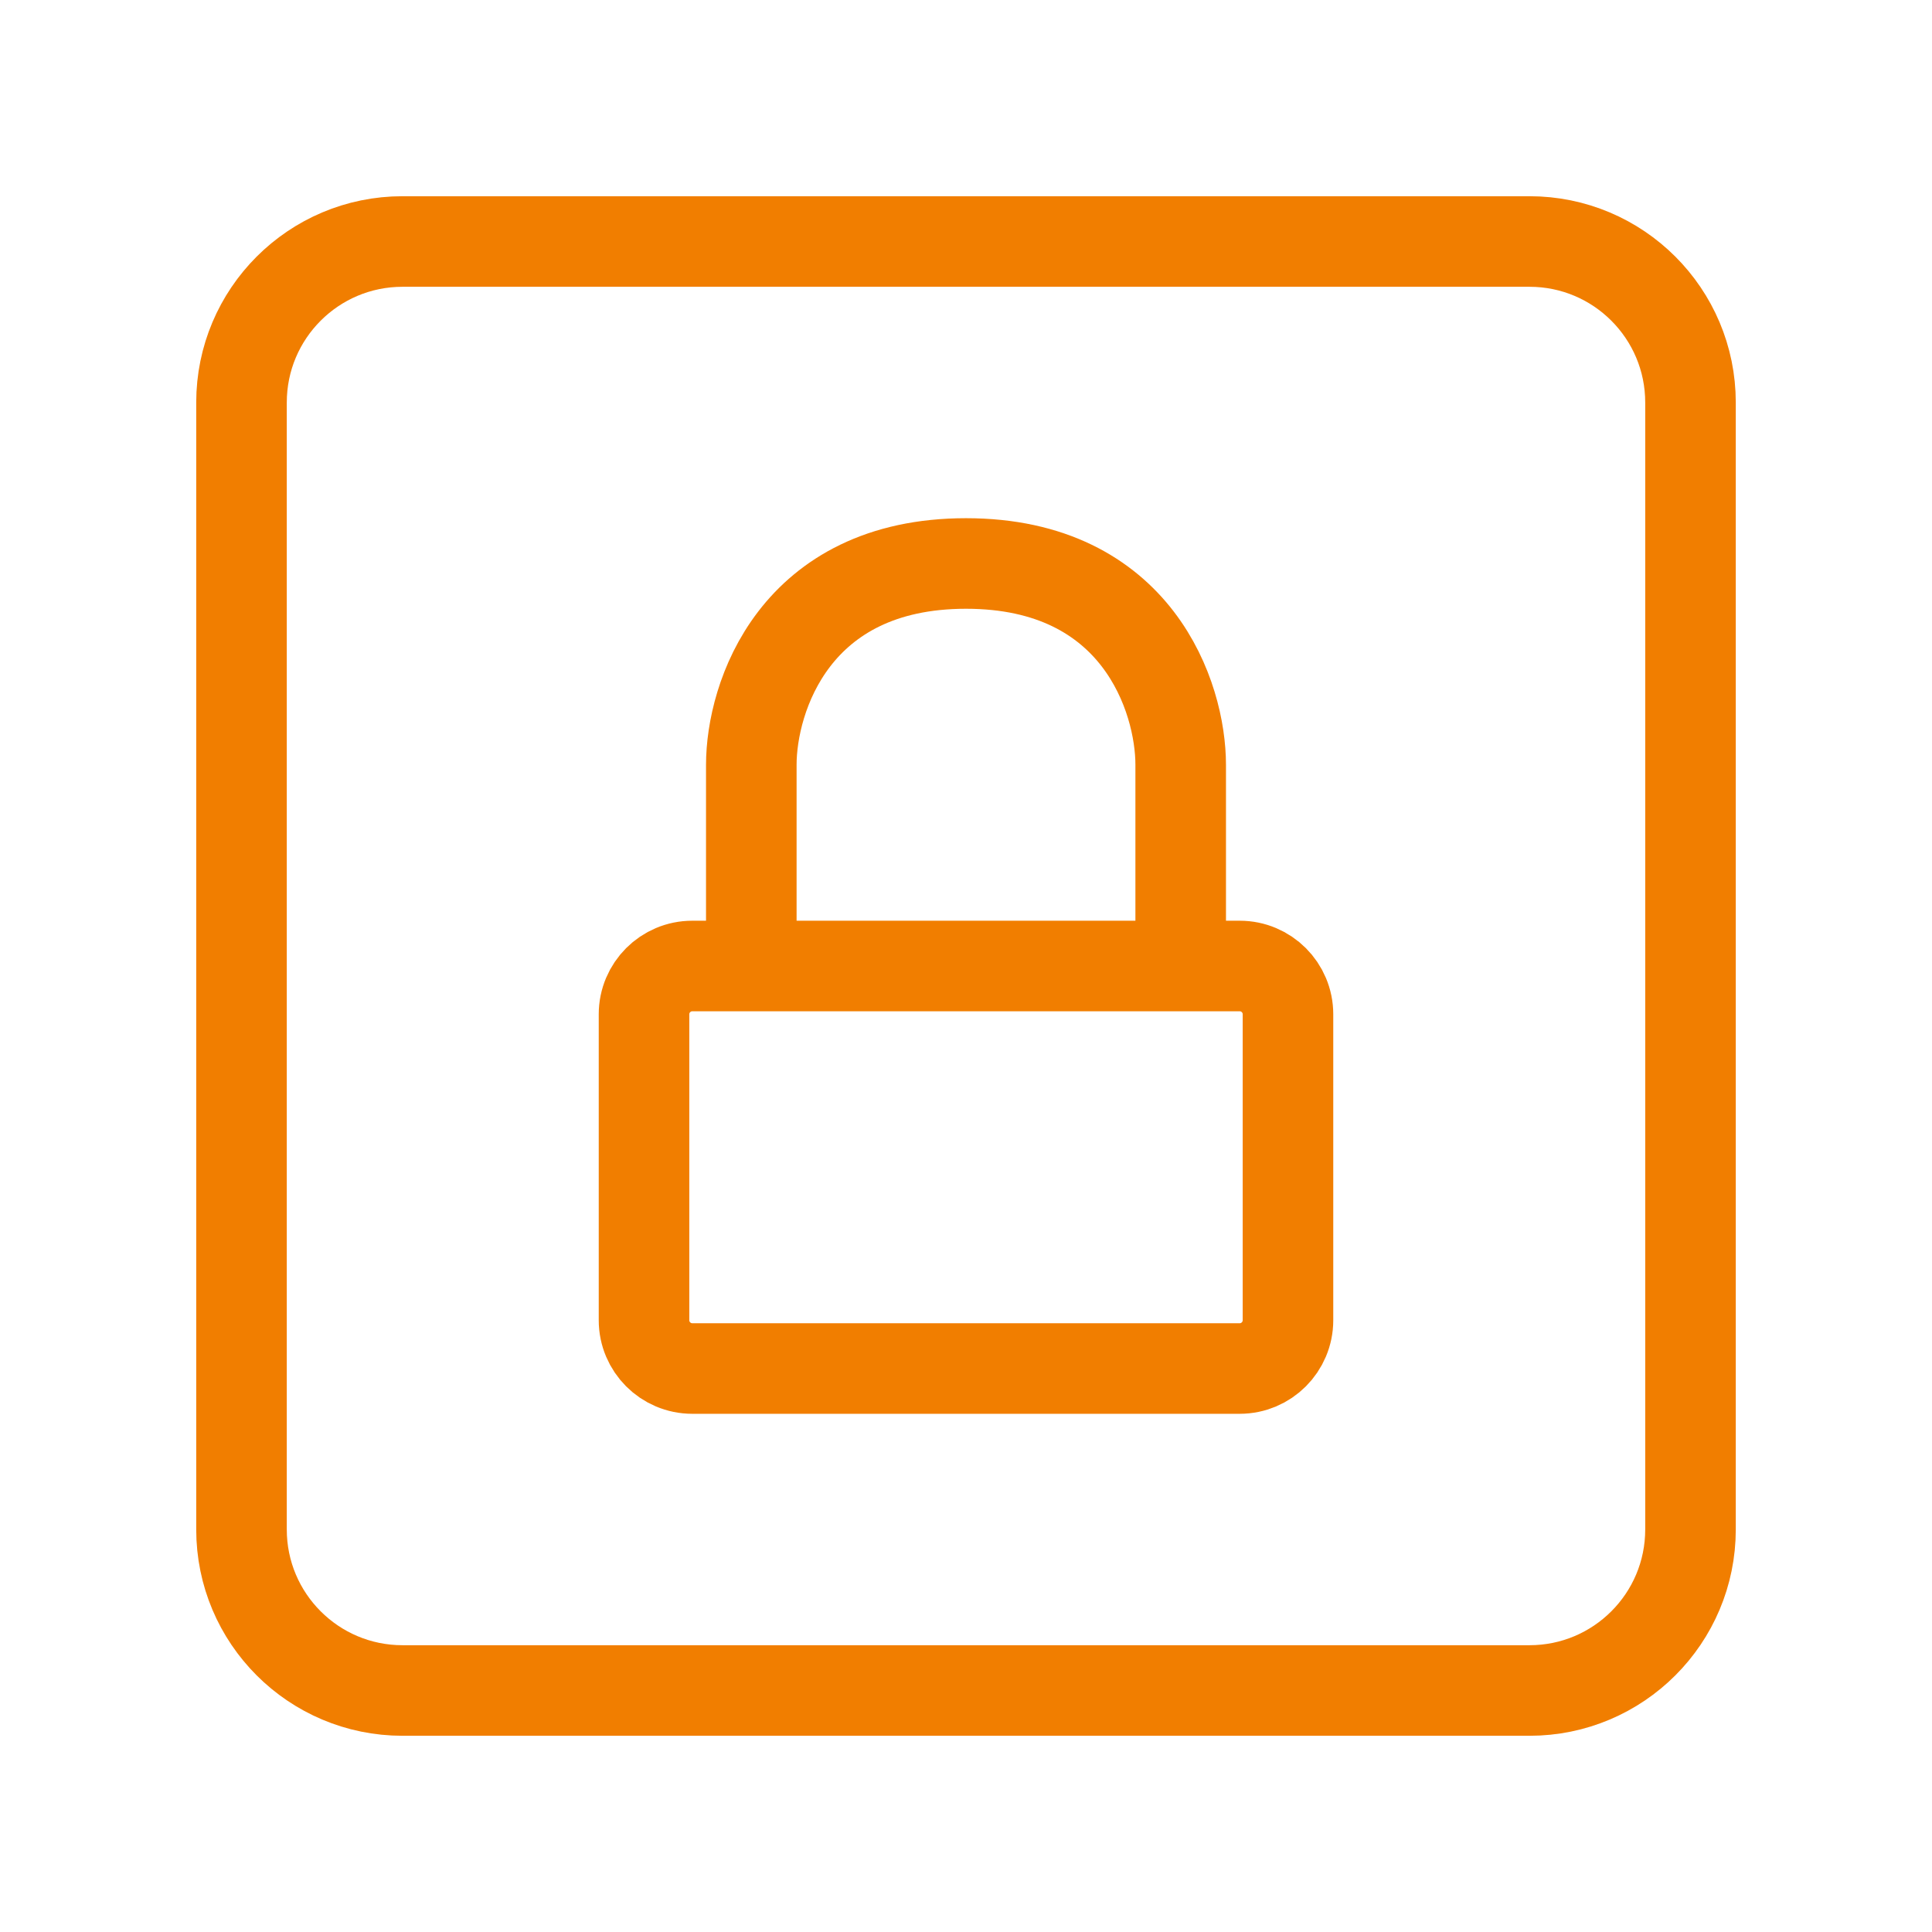
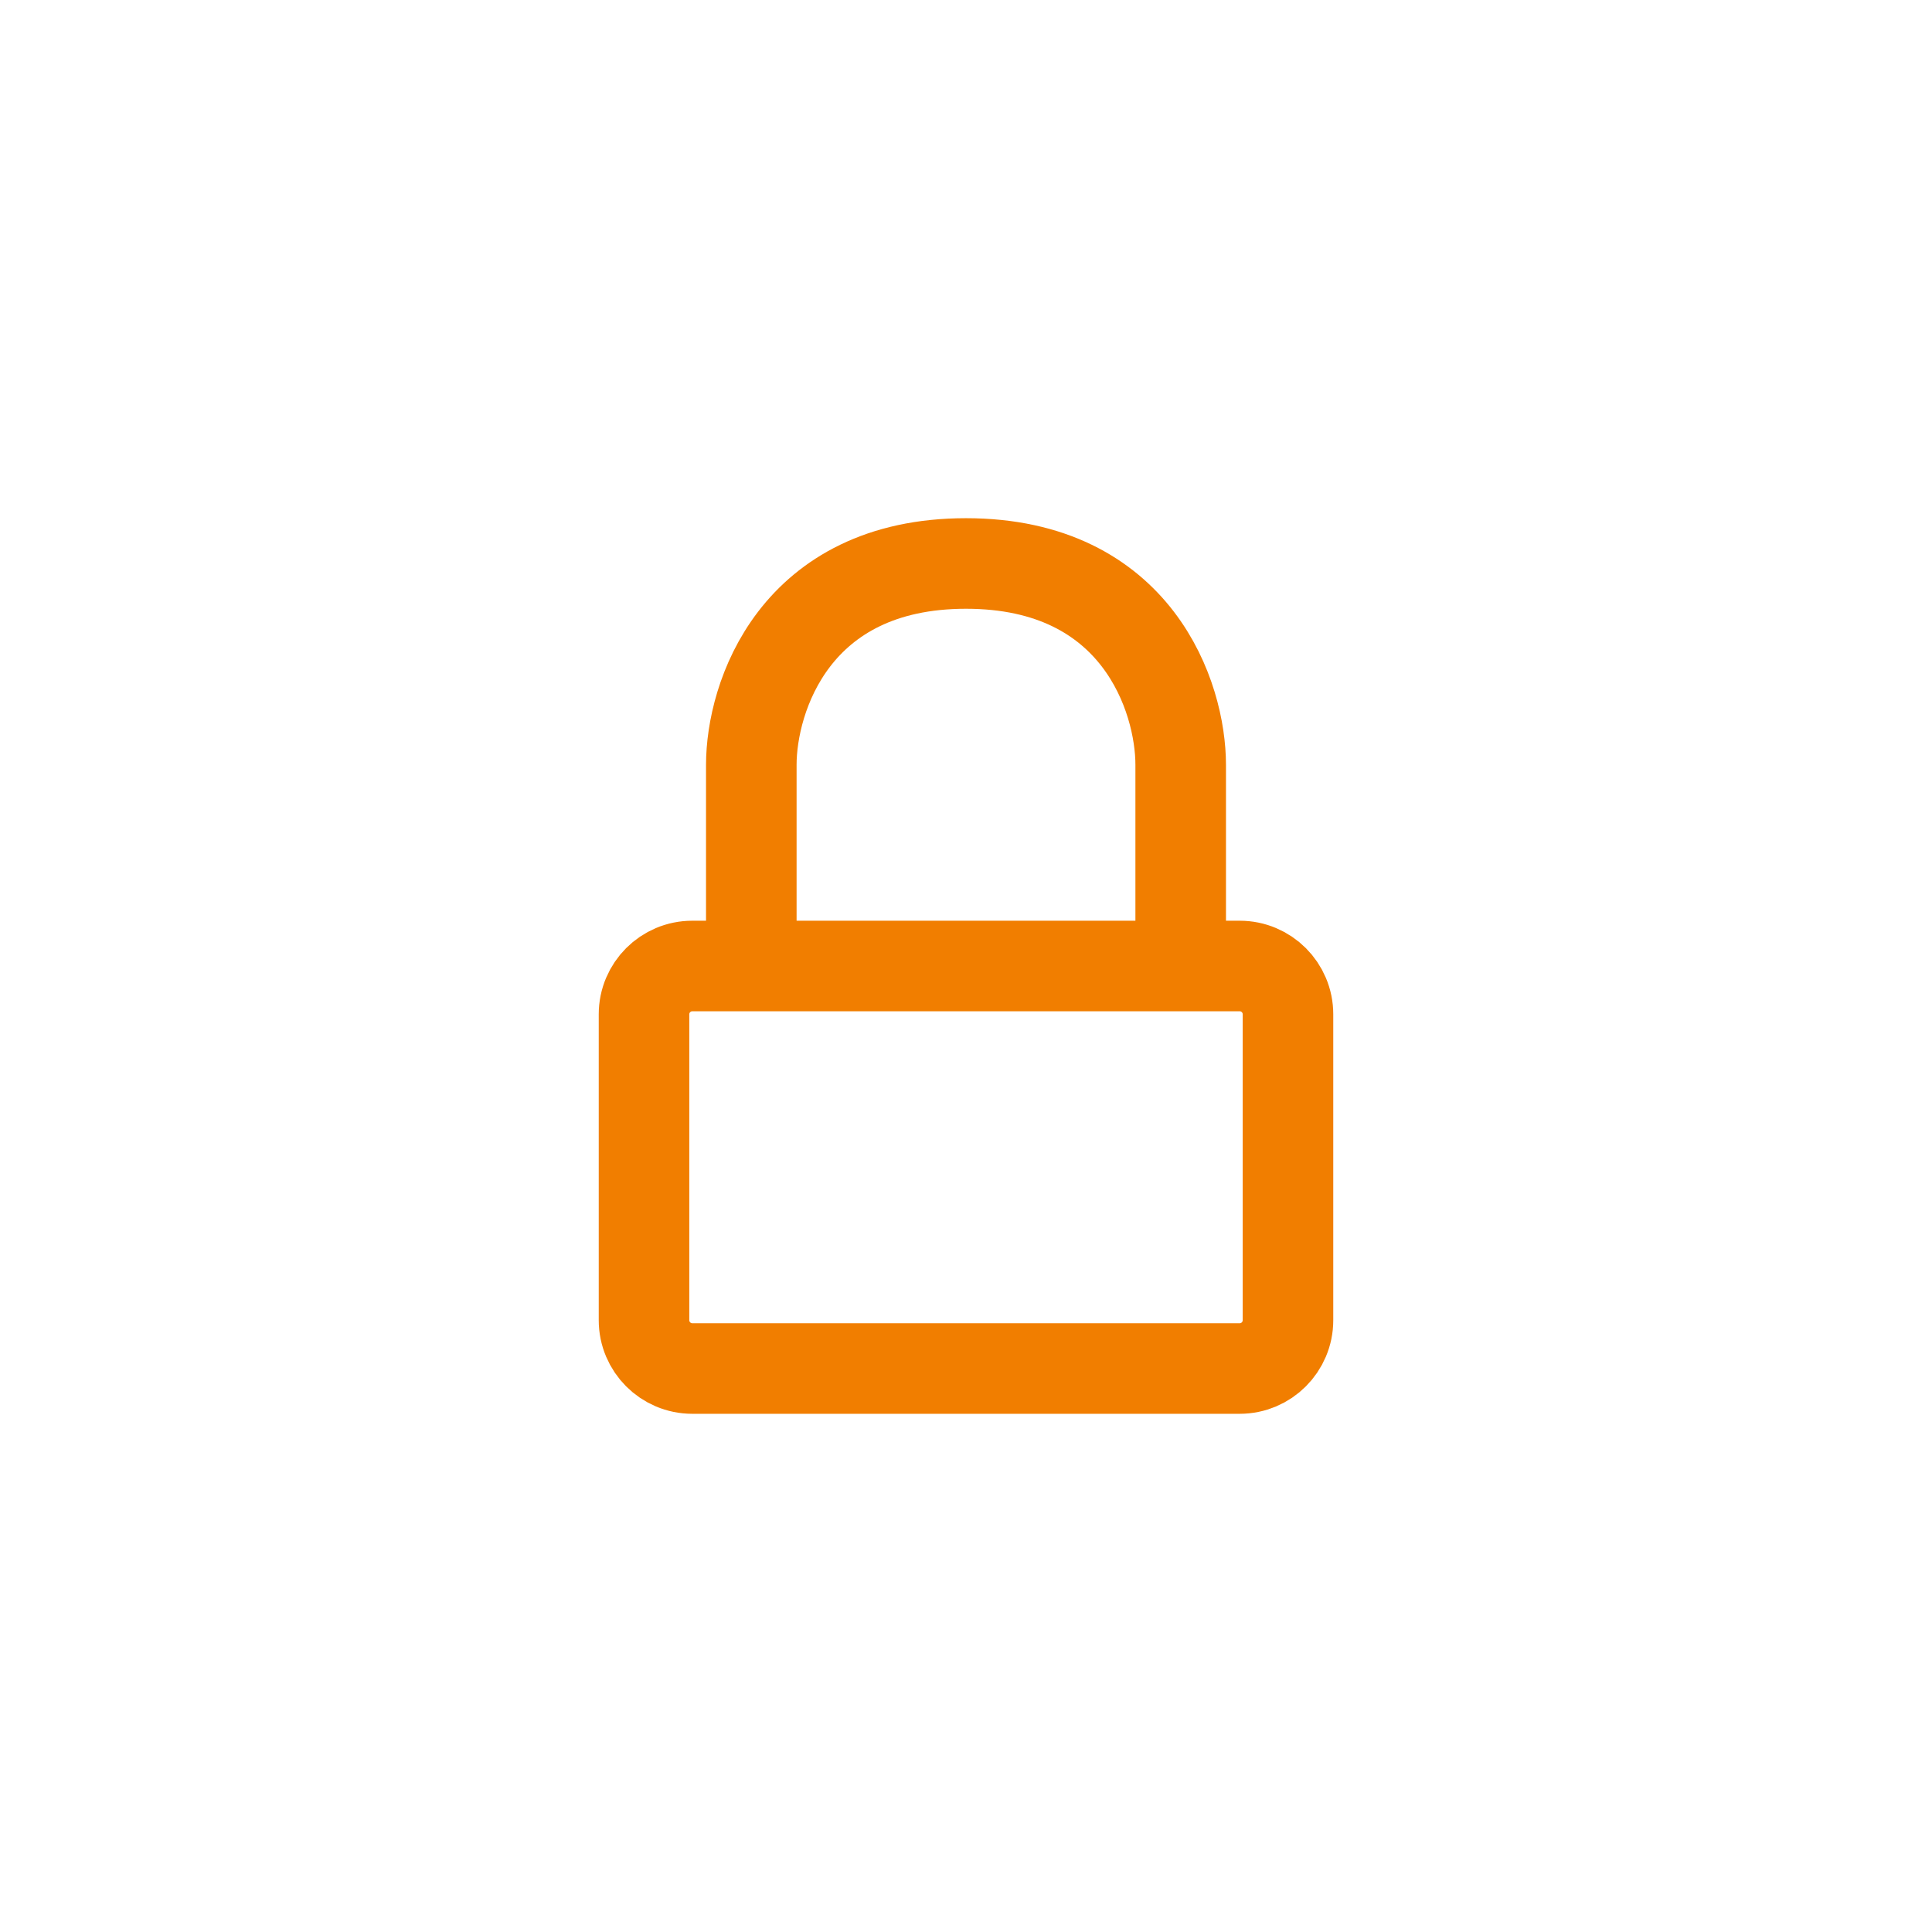
<svg xmlns="http://www.w3.org/2000/svg" width="32" height="32" viewBox="0 0 32 32" fill="none">
  <path d="M19.556 16H20.533C20.975 16 21.333 16.358 21.333 16.8V21.867C21.333 22.308 20.975 22.667 20.533 22.667H11.467C11.025 22.667 10.667 22.308 10.667 21.867V16.8C10.667 16.358 11.025 16 11.467 16H12.444M19.556 16V12.667C19.556 11.556 18.844 9.333 16 9.333C13.155 9.333 12.444 11.556 12.444 12.667V16M19.556 16H12.444" stroke="#F17E00" stroke-width="1.5" stroke-linecap="round" stroke-linejoin="round" />
-   <path d="M4 25.333V6.667C4 5.194 5.194 4 6.667 4H25.333C26.806 4 28 5.194 28 6.667V25.333C28 26.806 26.806 28 25.333 28H6.667C5.194 28 4 26.806 4 25.333Z" stroke="#F17E00" stroke-width="1.5" />
</svg>